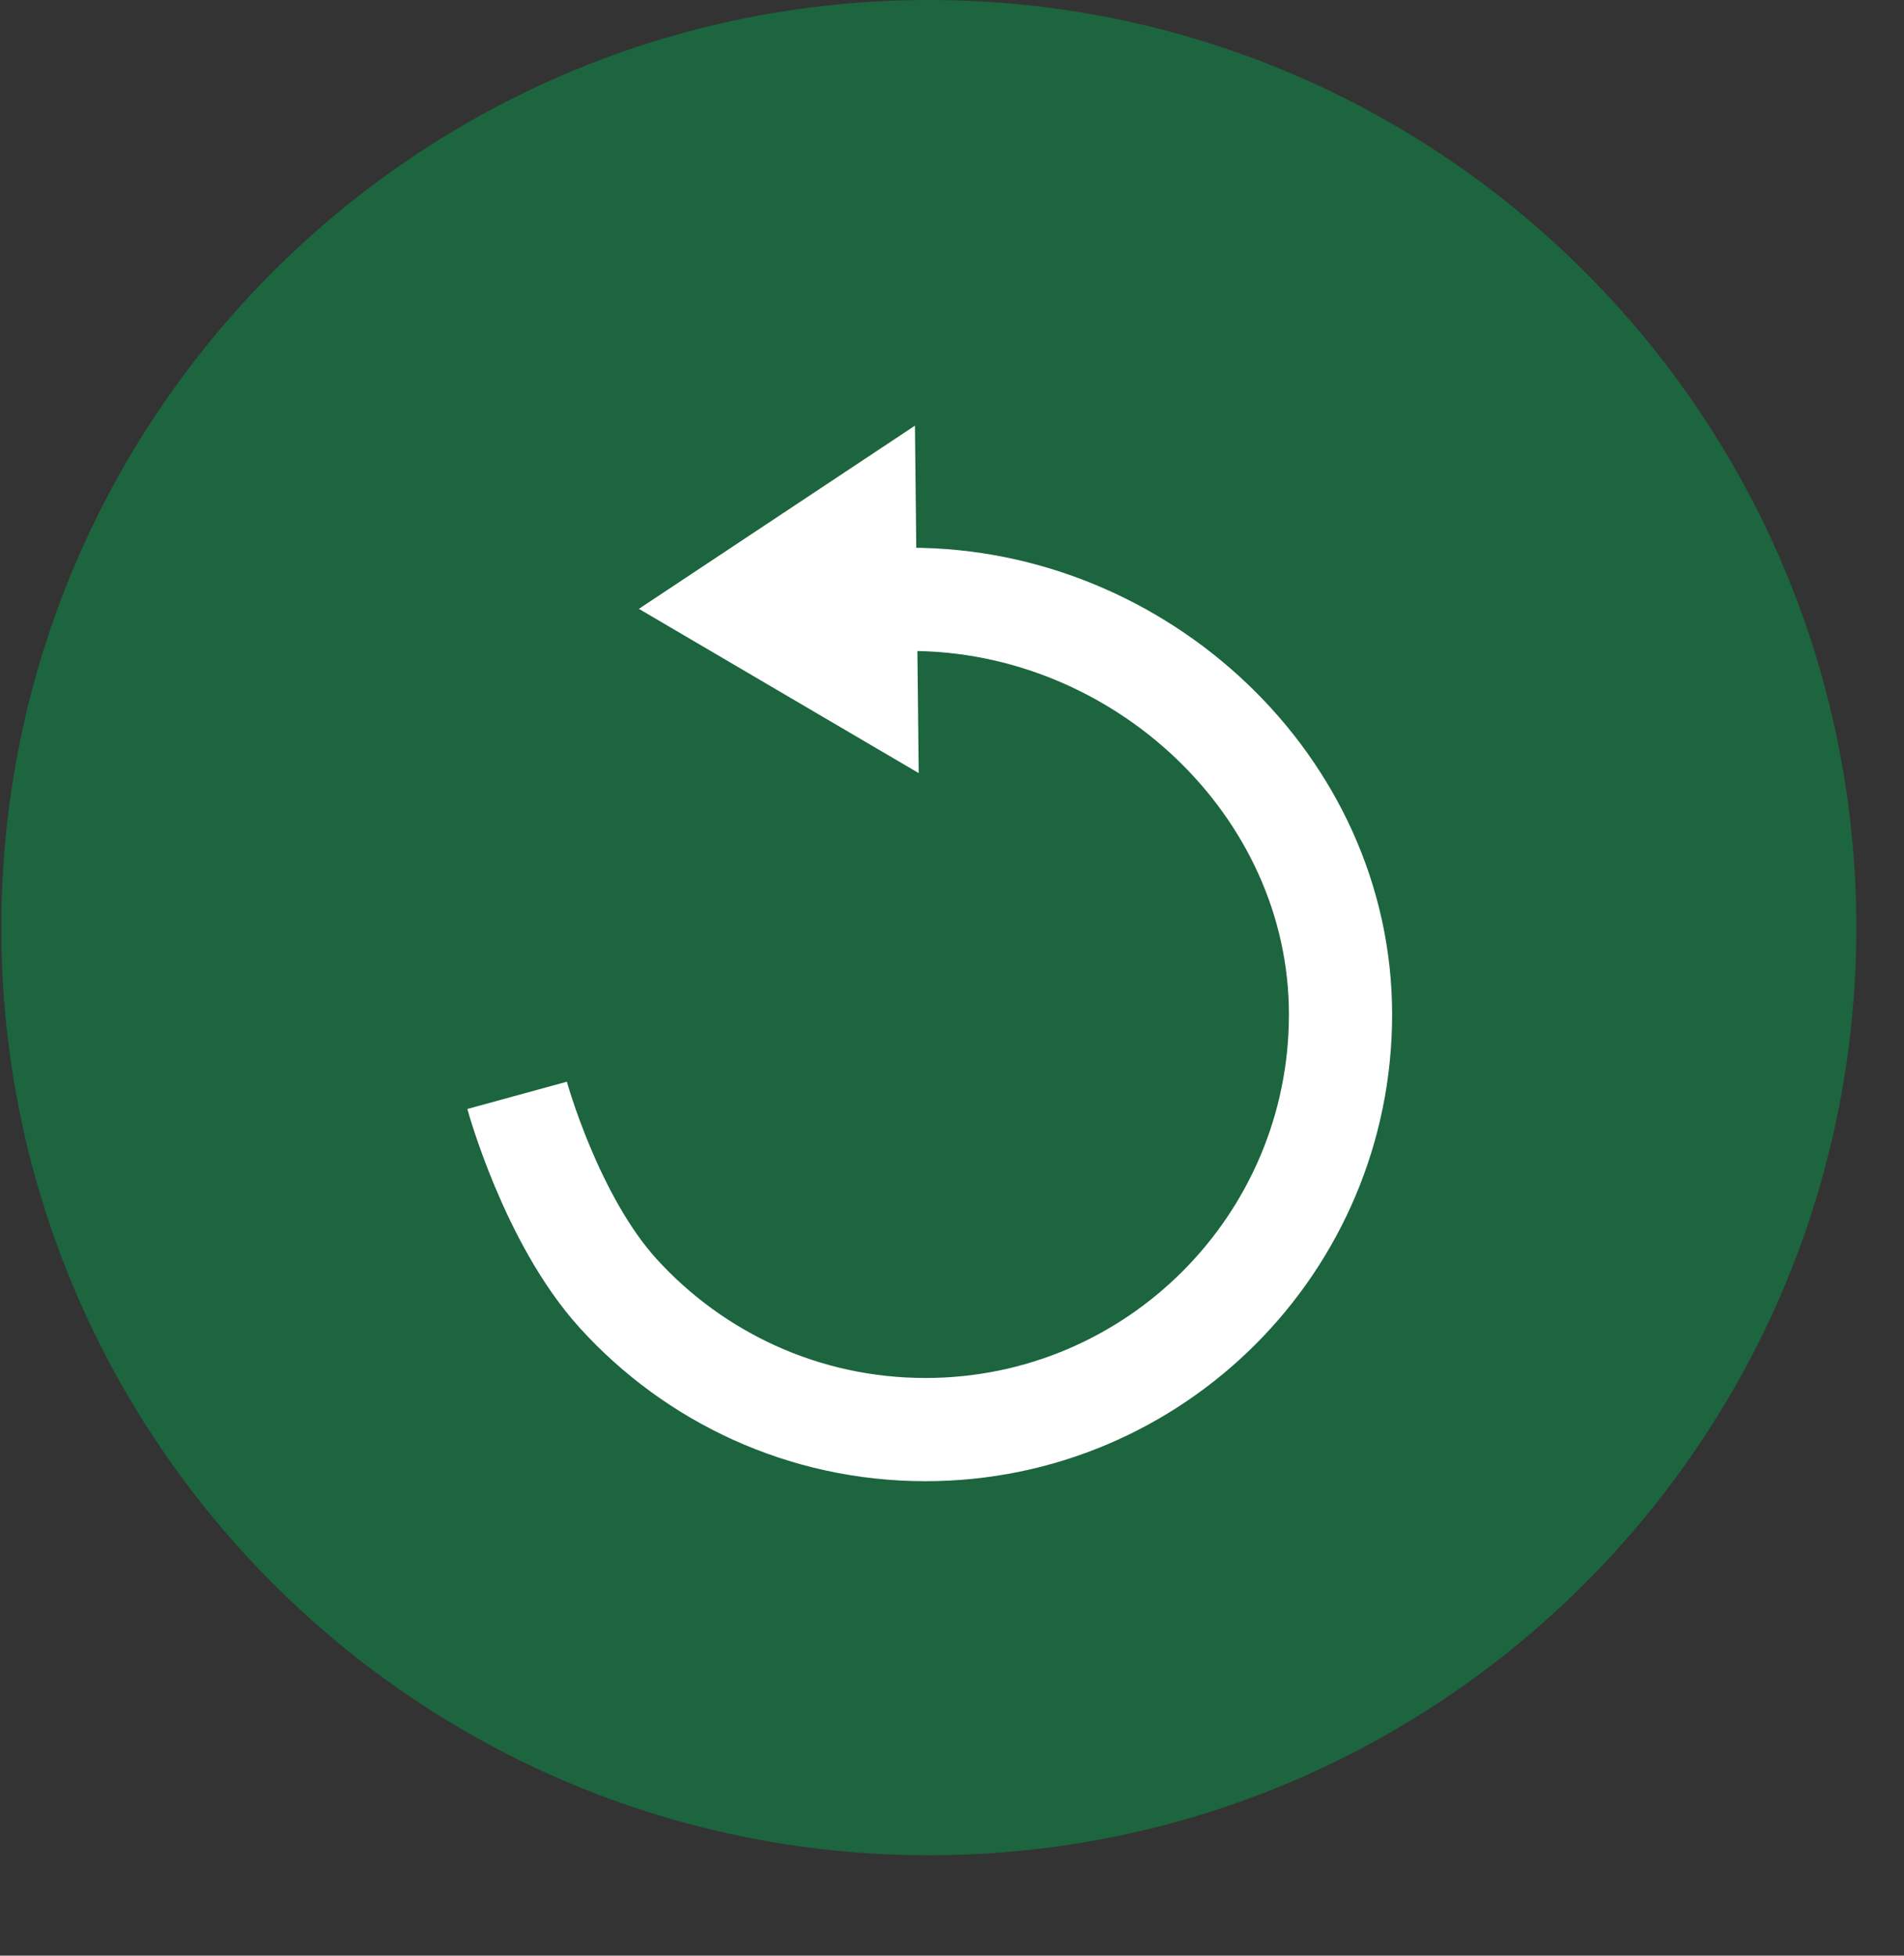
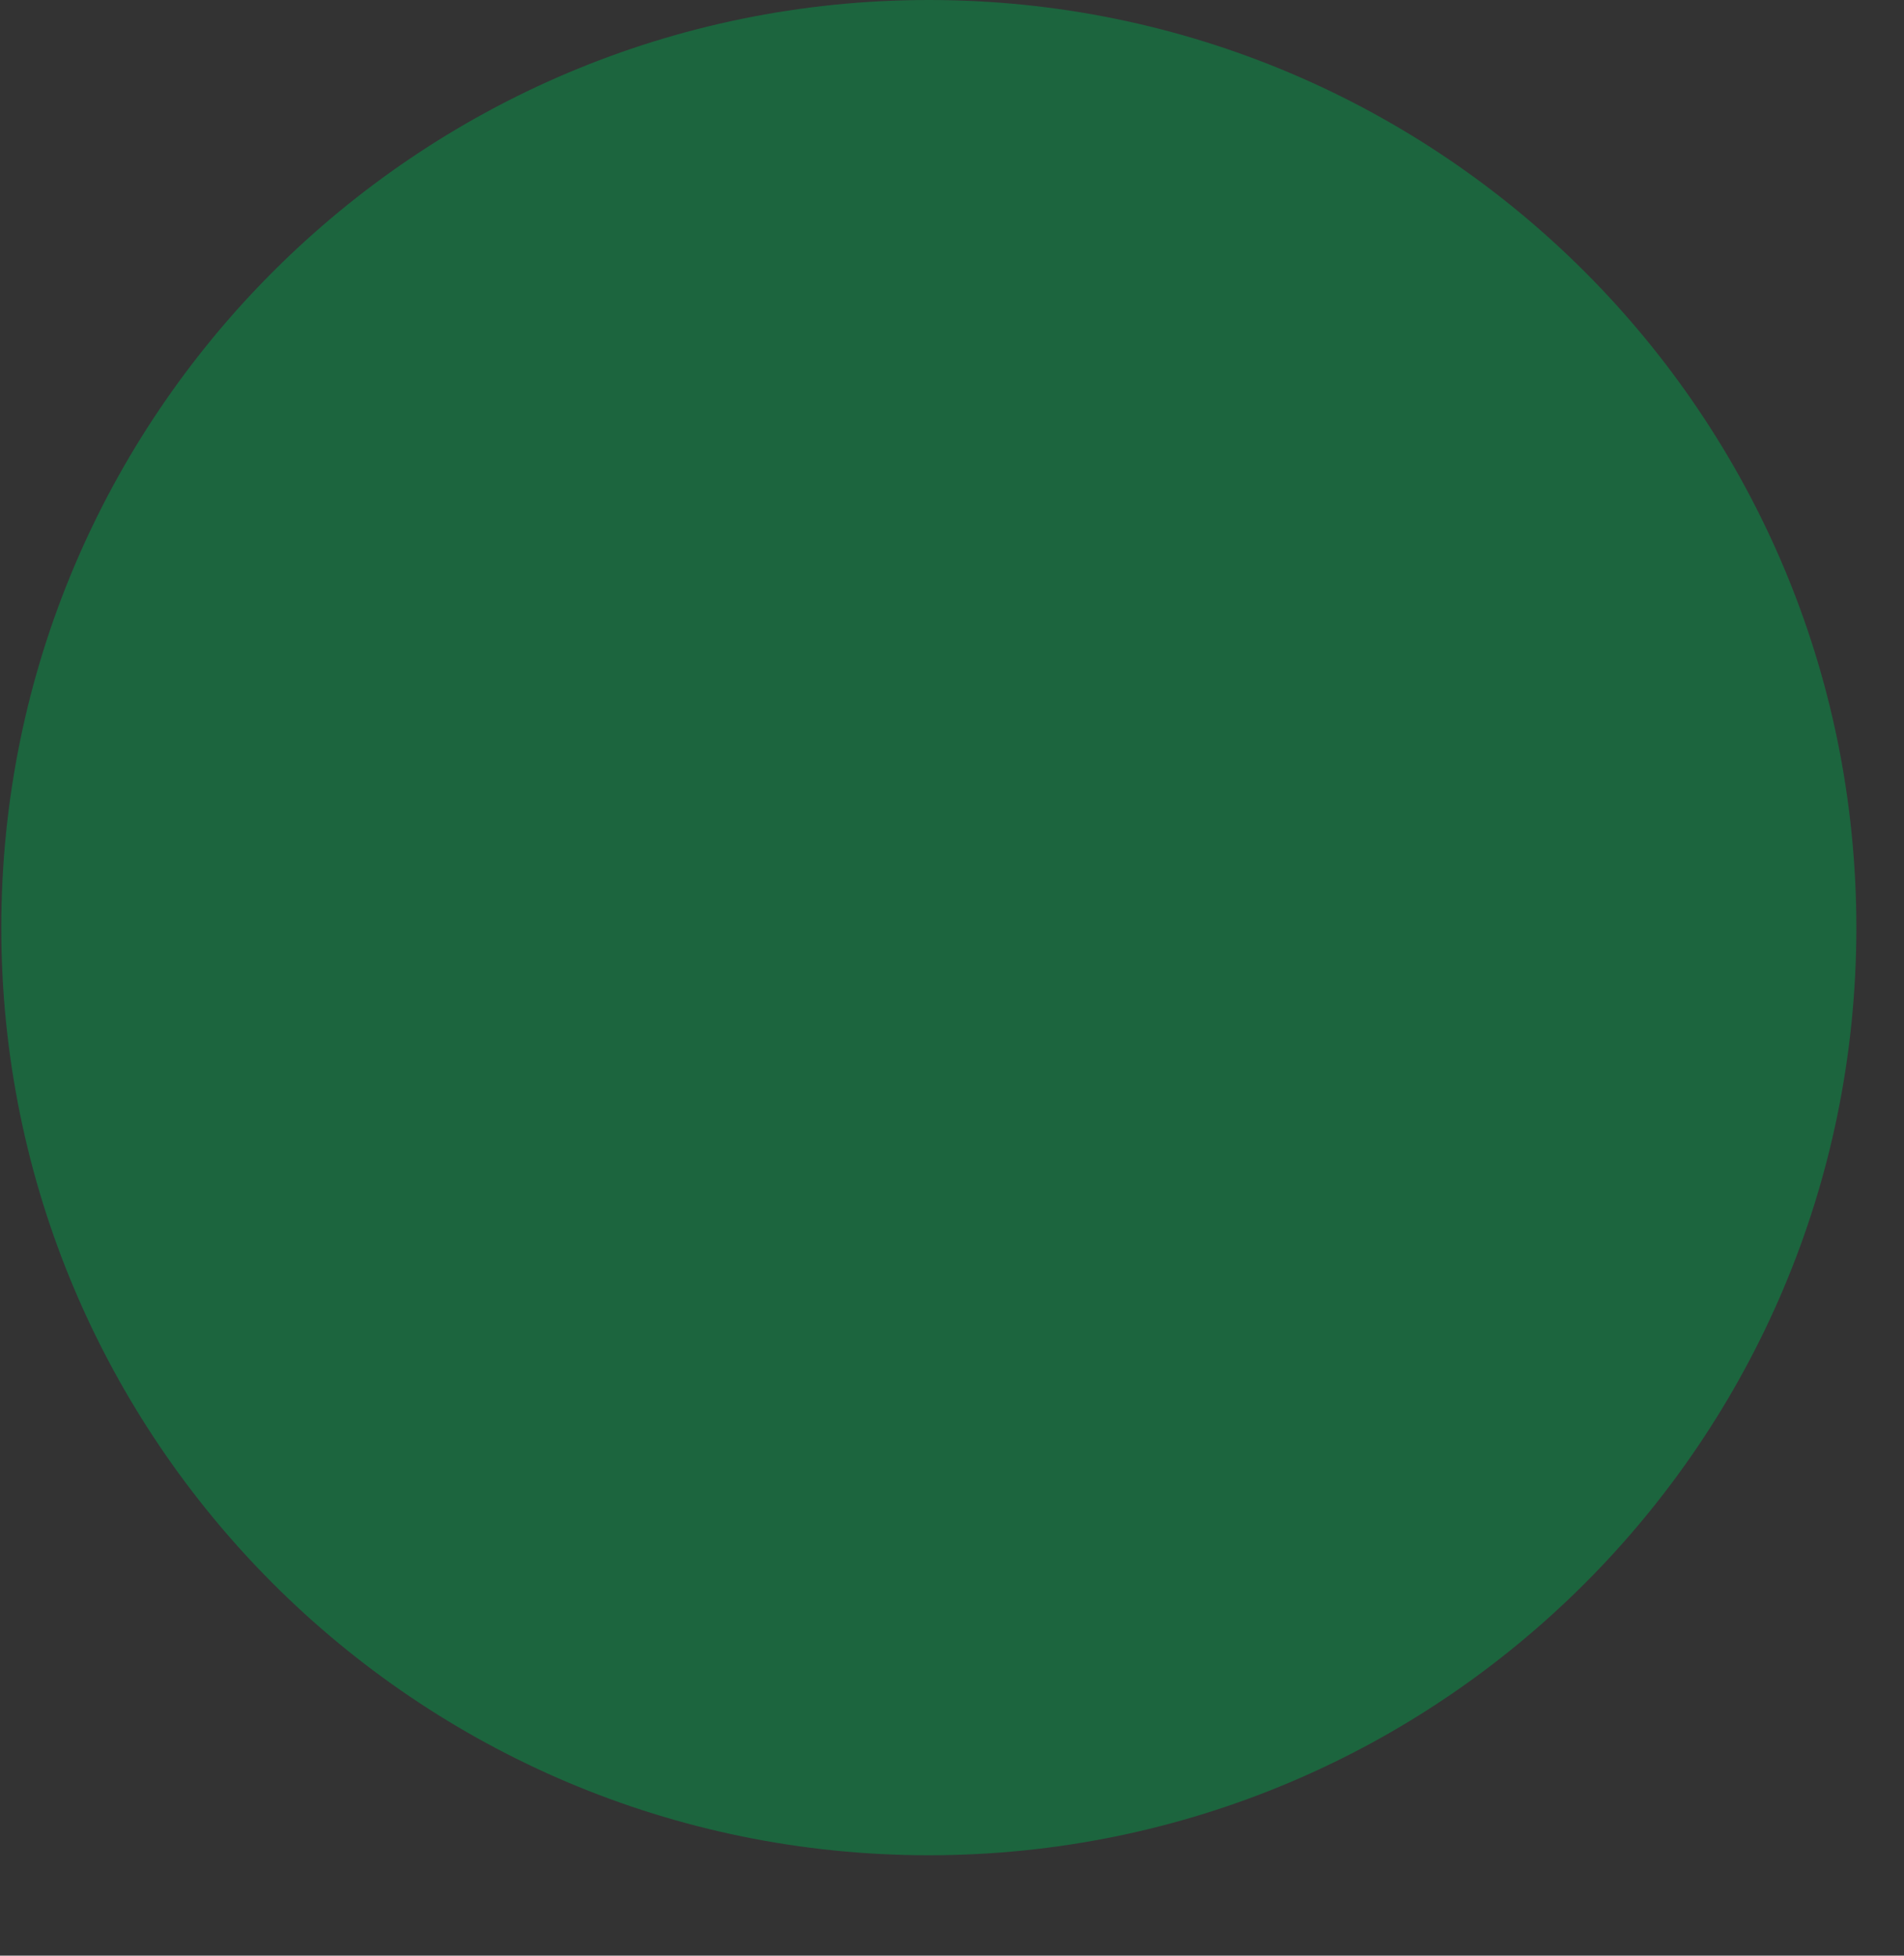
<svg xmlns="http://www.w3.org/2000/svg" xmlns:ns1="http://www.serif.com/" width="100%" height="100%" viewBox="0 0 37 38" version="1.1" xml:space="preserve" style="fill-rule:evenodd;clip-rule:evenodd;stroke-miterlimit:10;">
  <rect x="0" y="0" width="37" height="38" fill="#333333" stroke="none" />
  <g transform="matrix(1,0,0,1,-323.961,0)">
    <g id="back" transform="matrix(1,0,0,1,324.035,0.049)">
      <g>
        <path id="Shape-2" ns1:id="Shape 2" d="M17.976,-0.049C27.93,-0.049 36,8.021 36,17.976C36,27.93 27.93,36 17.976,36C8.021,36 -0.049,27.93 -0.049,17.976C-0.049,8.021 8.021,-0.049 17.976,-0.049Z" style="fill:rgb(28,101,62);" />
      </g>
      <g transform="matrix(1,0,0,1,-324.702,0.873)">
        <g transform="matrix(0,-1.744,-1.744,0,342.612,10.724)">
-           <path d="M-5.526,4.55C-5.526,4.55 -6.913,4.17 -7.734,3.423C-8.665,2.577 -9.25,1.356 -9.25,0C-9.25,-2.553 -7.178,-4.625 -4.625,-4.625C-2.072,-4.625 0,-2.388 0,0.164" style="fill:none;stroke:white;stroke-width:1.15px;" />
-         </g>
+           </g>
        <g transform="matrix(1.744,0,0,1.744,342.481,7.349)">
-           <path d="M0,3.871L-3.118,2.041L-0.042,0" style="fill:white;fill-rule:nonzero;" />
+           <path d="M0,3.871L-0.042,0" style="fill:white;fill-rule:nonzero;" />
        </g>
      </g>
    </g>
  </g>
</svg>